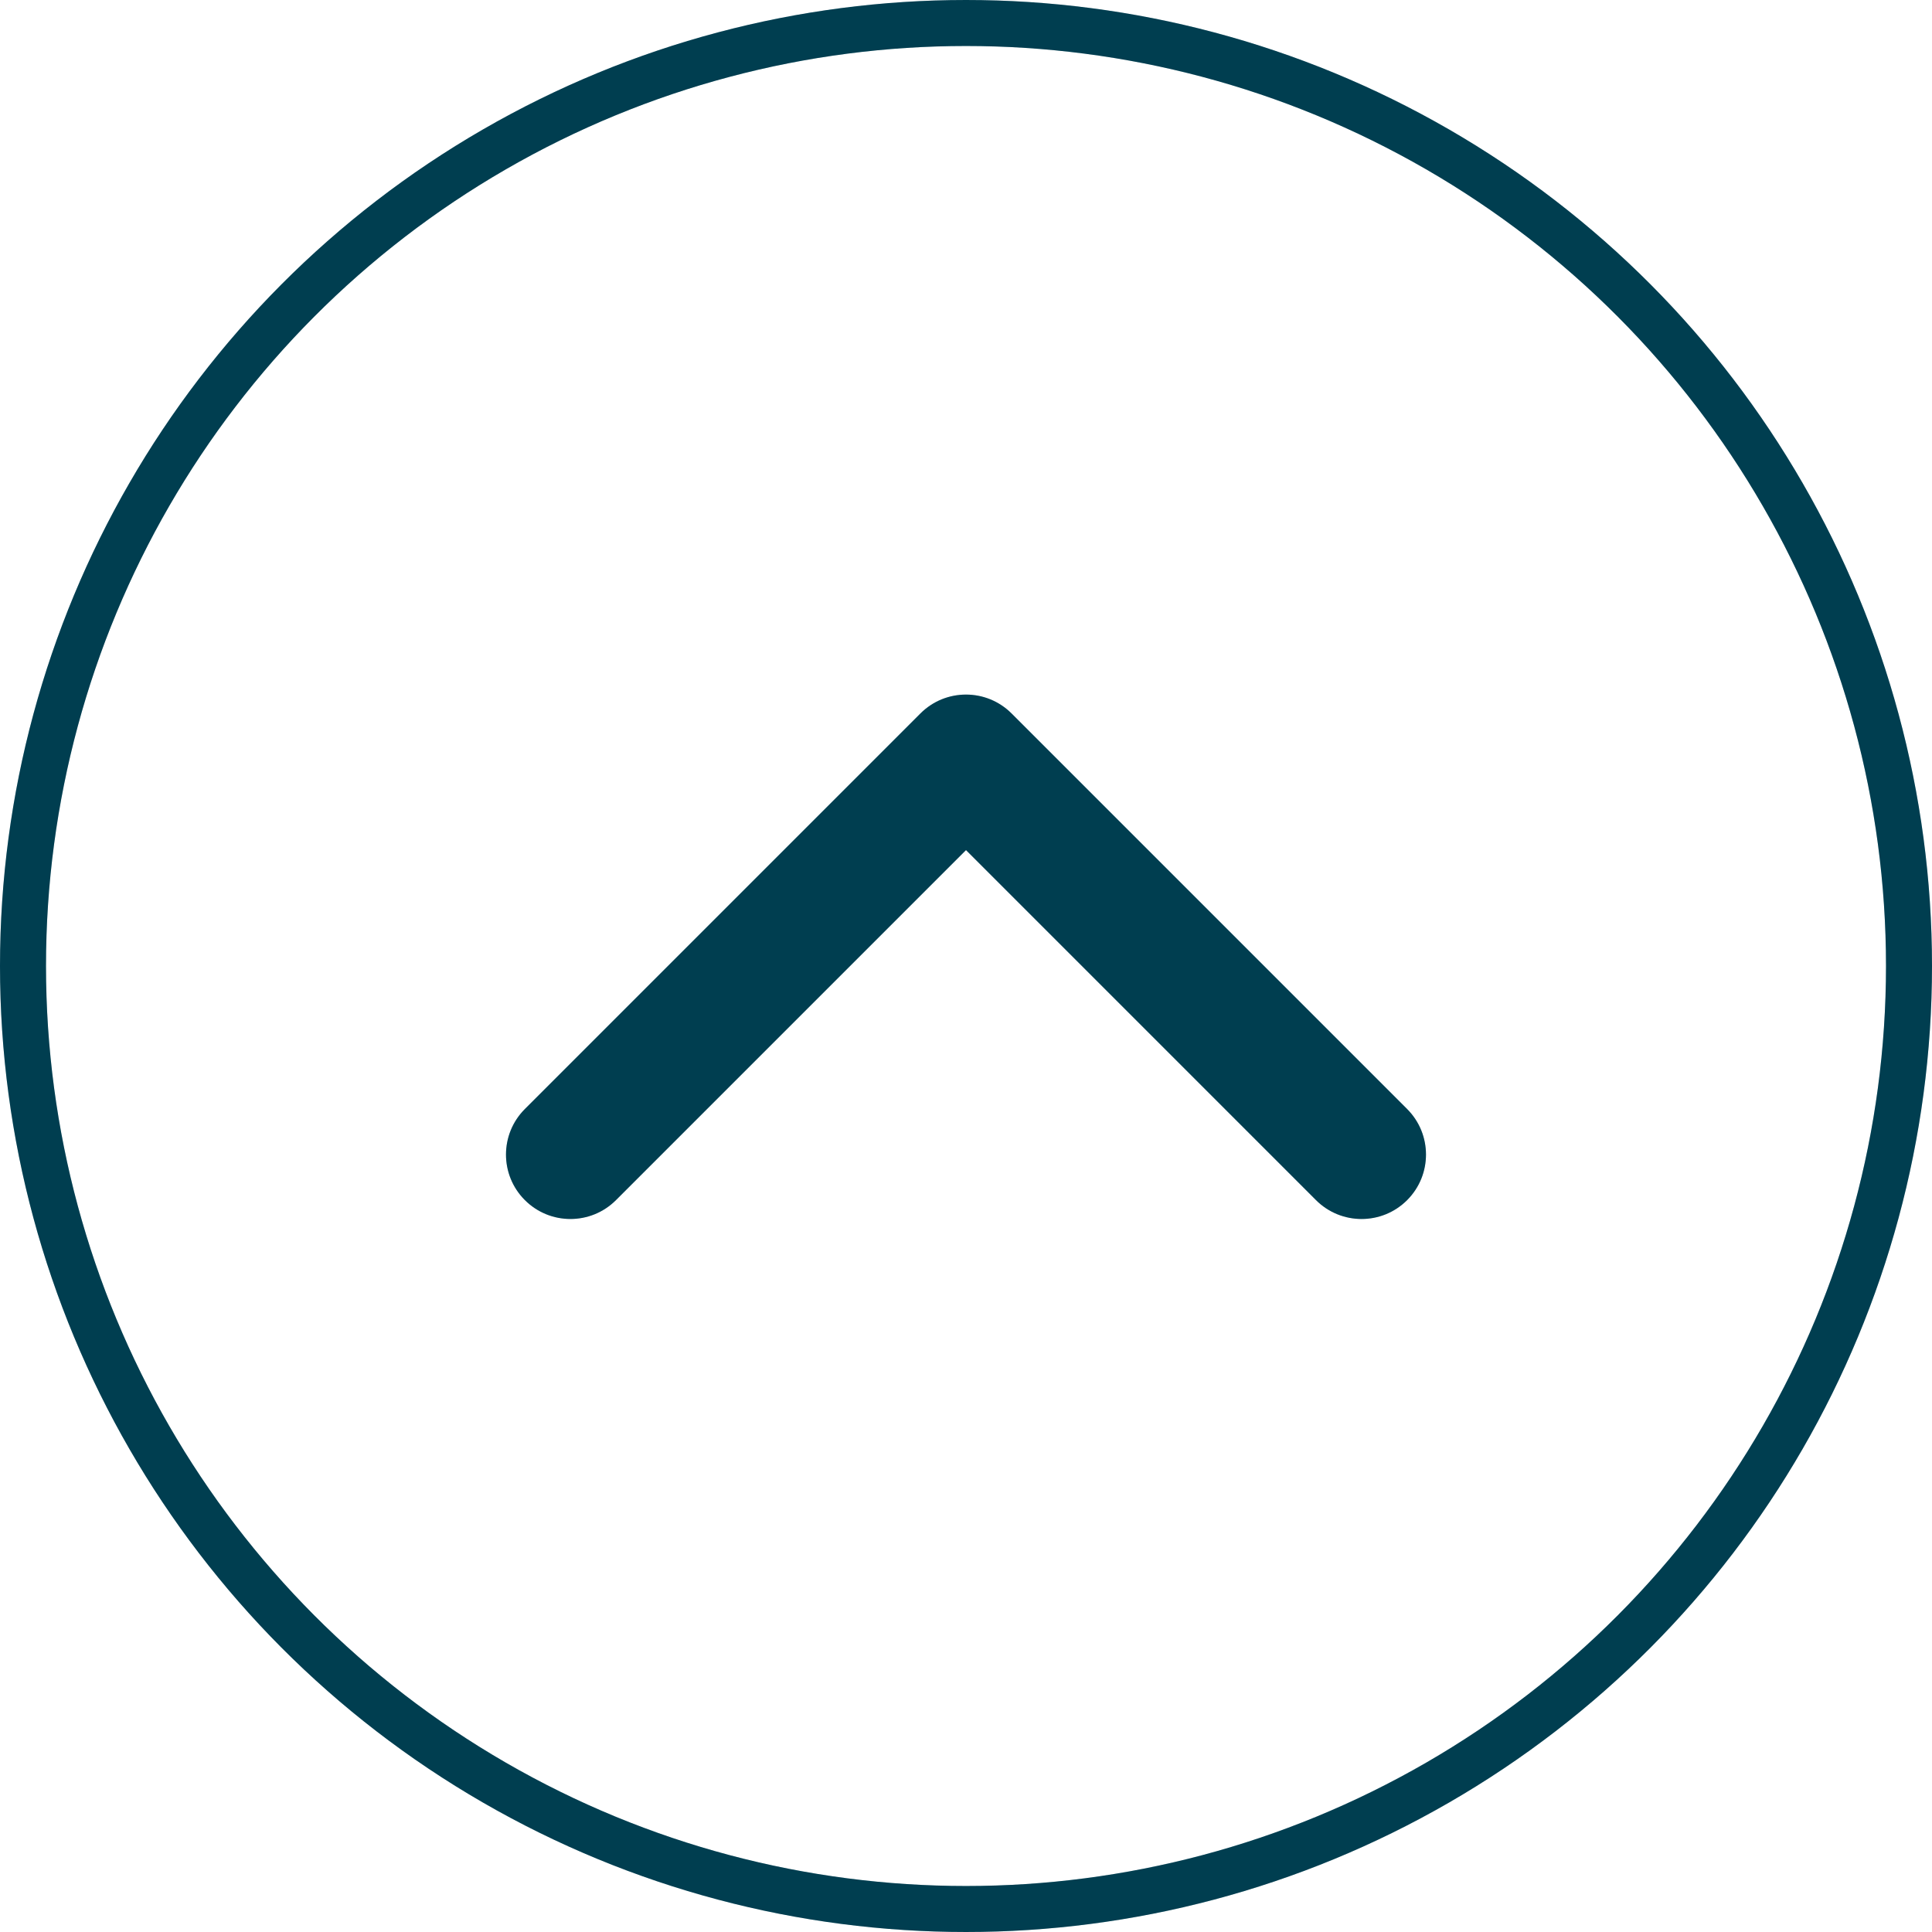
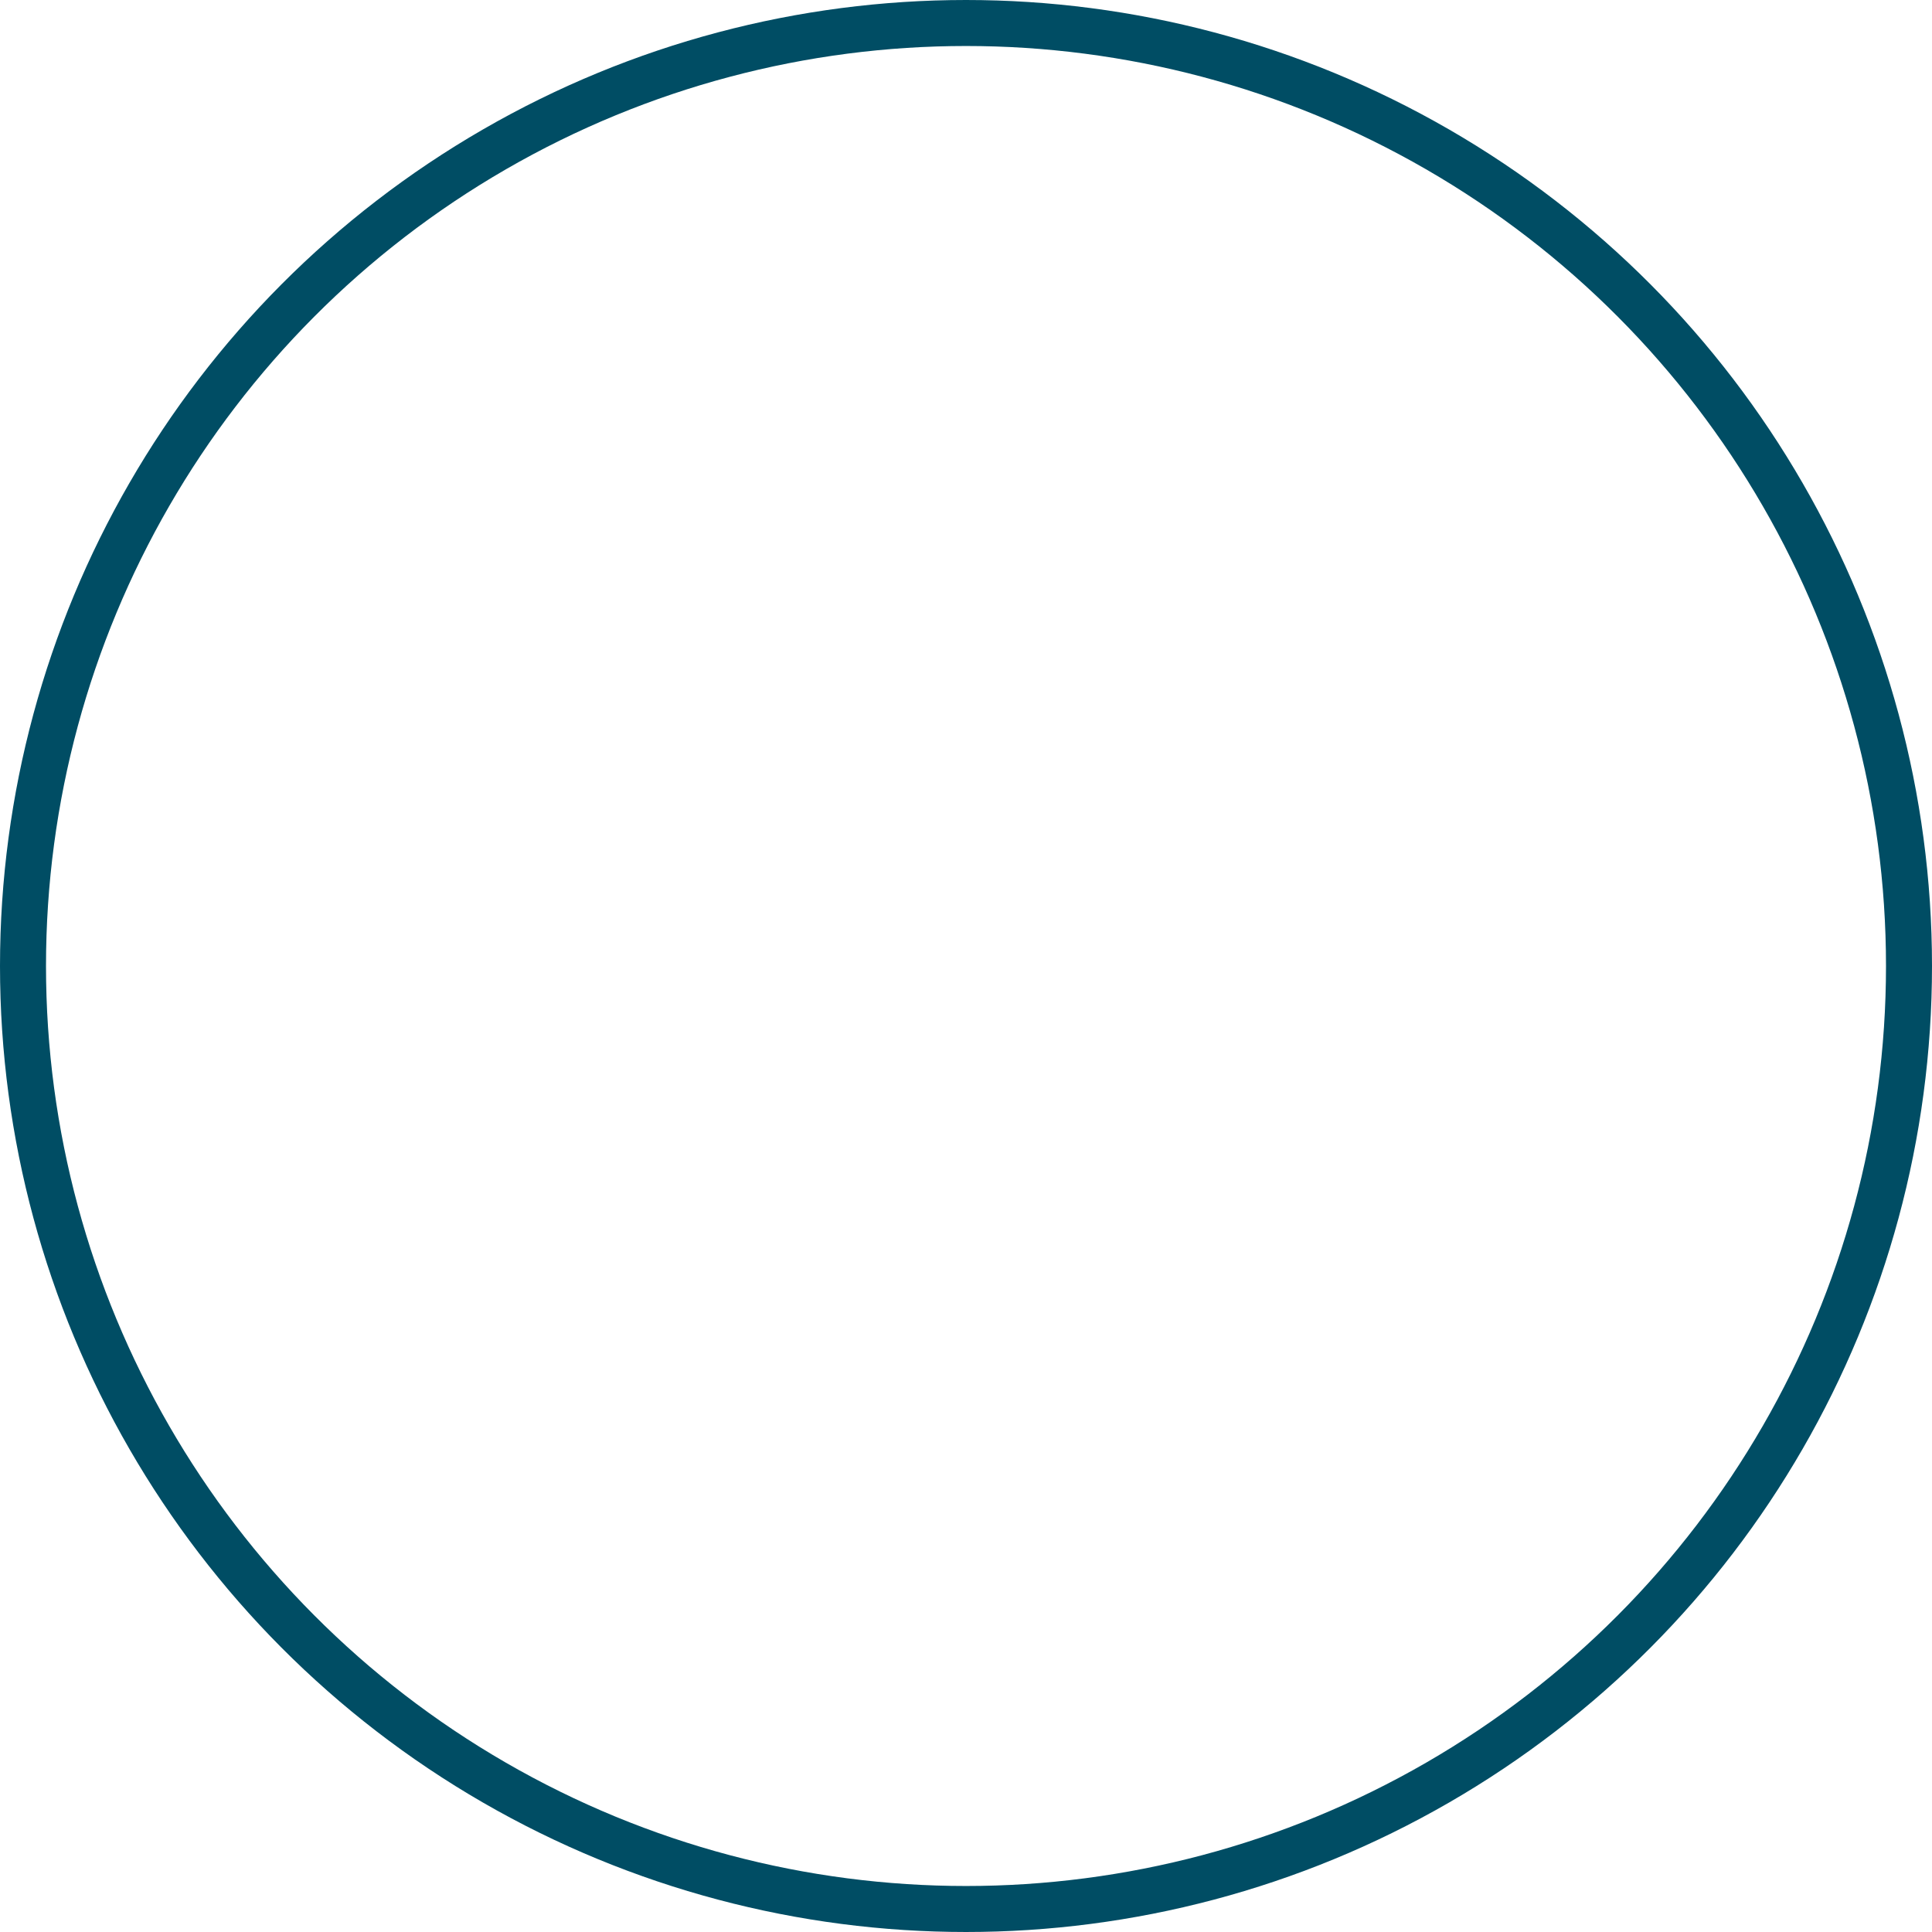
<svg xmlns="http://www.w3.org/2000/svg" width="84" height="84" viewBox="0 0 84 84" fill="none">
  <circle cx="42" cy="42" r="41" transform="rotate(-180 42 42)" stroke="#004D64" stroke-width="2" />
-   <circle cx="42" cy="42" r="41" transform="rotate(-180 42 42)" stroke="black" stroke-opacity="0.2" stroke-width="2" />
-   <path d="M42 30.199C42.717 30.199 43.434 30.473 43.98 31.019L61.179 48.218C62.273 49.312 62.273 51.086 61.179 52.18C60.086 53.273 58.312 53.273 57.218 52.18L42 36.961L26.782 52.179C25.688 53.273 23.915 53.273 22.821 52.179C21.726 51.086 21.726 49.312 22.821 48.218L40.02 31.018C40.567 30.472 41.283 30.199 42 30.199Z" fill="#004D64" />
-   <path d="M42 30.199C42.717 30.199 43.434 30.473 43.98 31.019L61.179 48.218C62.273 49.312 62.273 51.086 61.179 52.18C60.086 53.273 58.312 53.273 57.218 52.18L42 36.961L26.782 52.179C25.688 53.273 23.915 53.273 22.821 52.179C21.726 51.086 21.726 49.312 22.821 48.218L40.02 31.018C40.567 30.472 41.283 30.199 42 30.199Z" fill="black" fill-opacity="0.2" />
</svg>